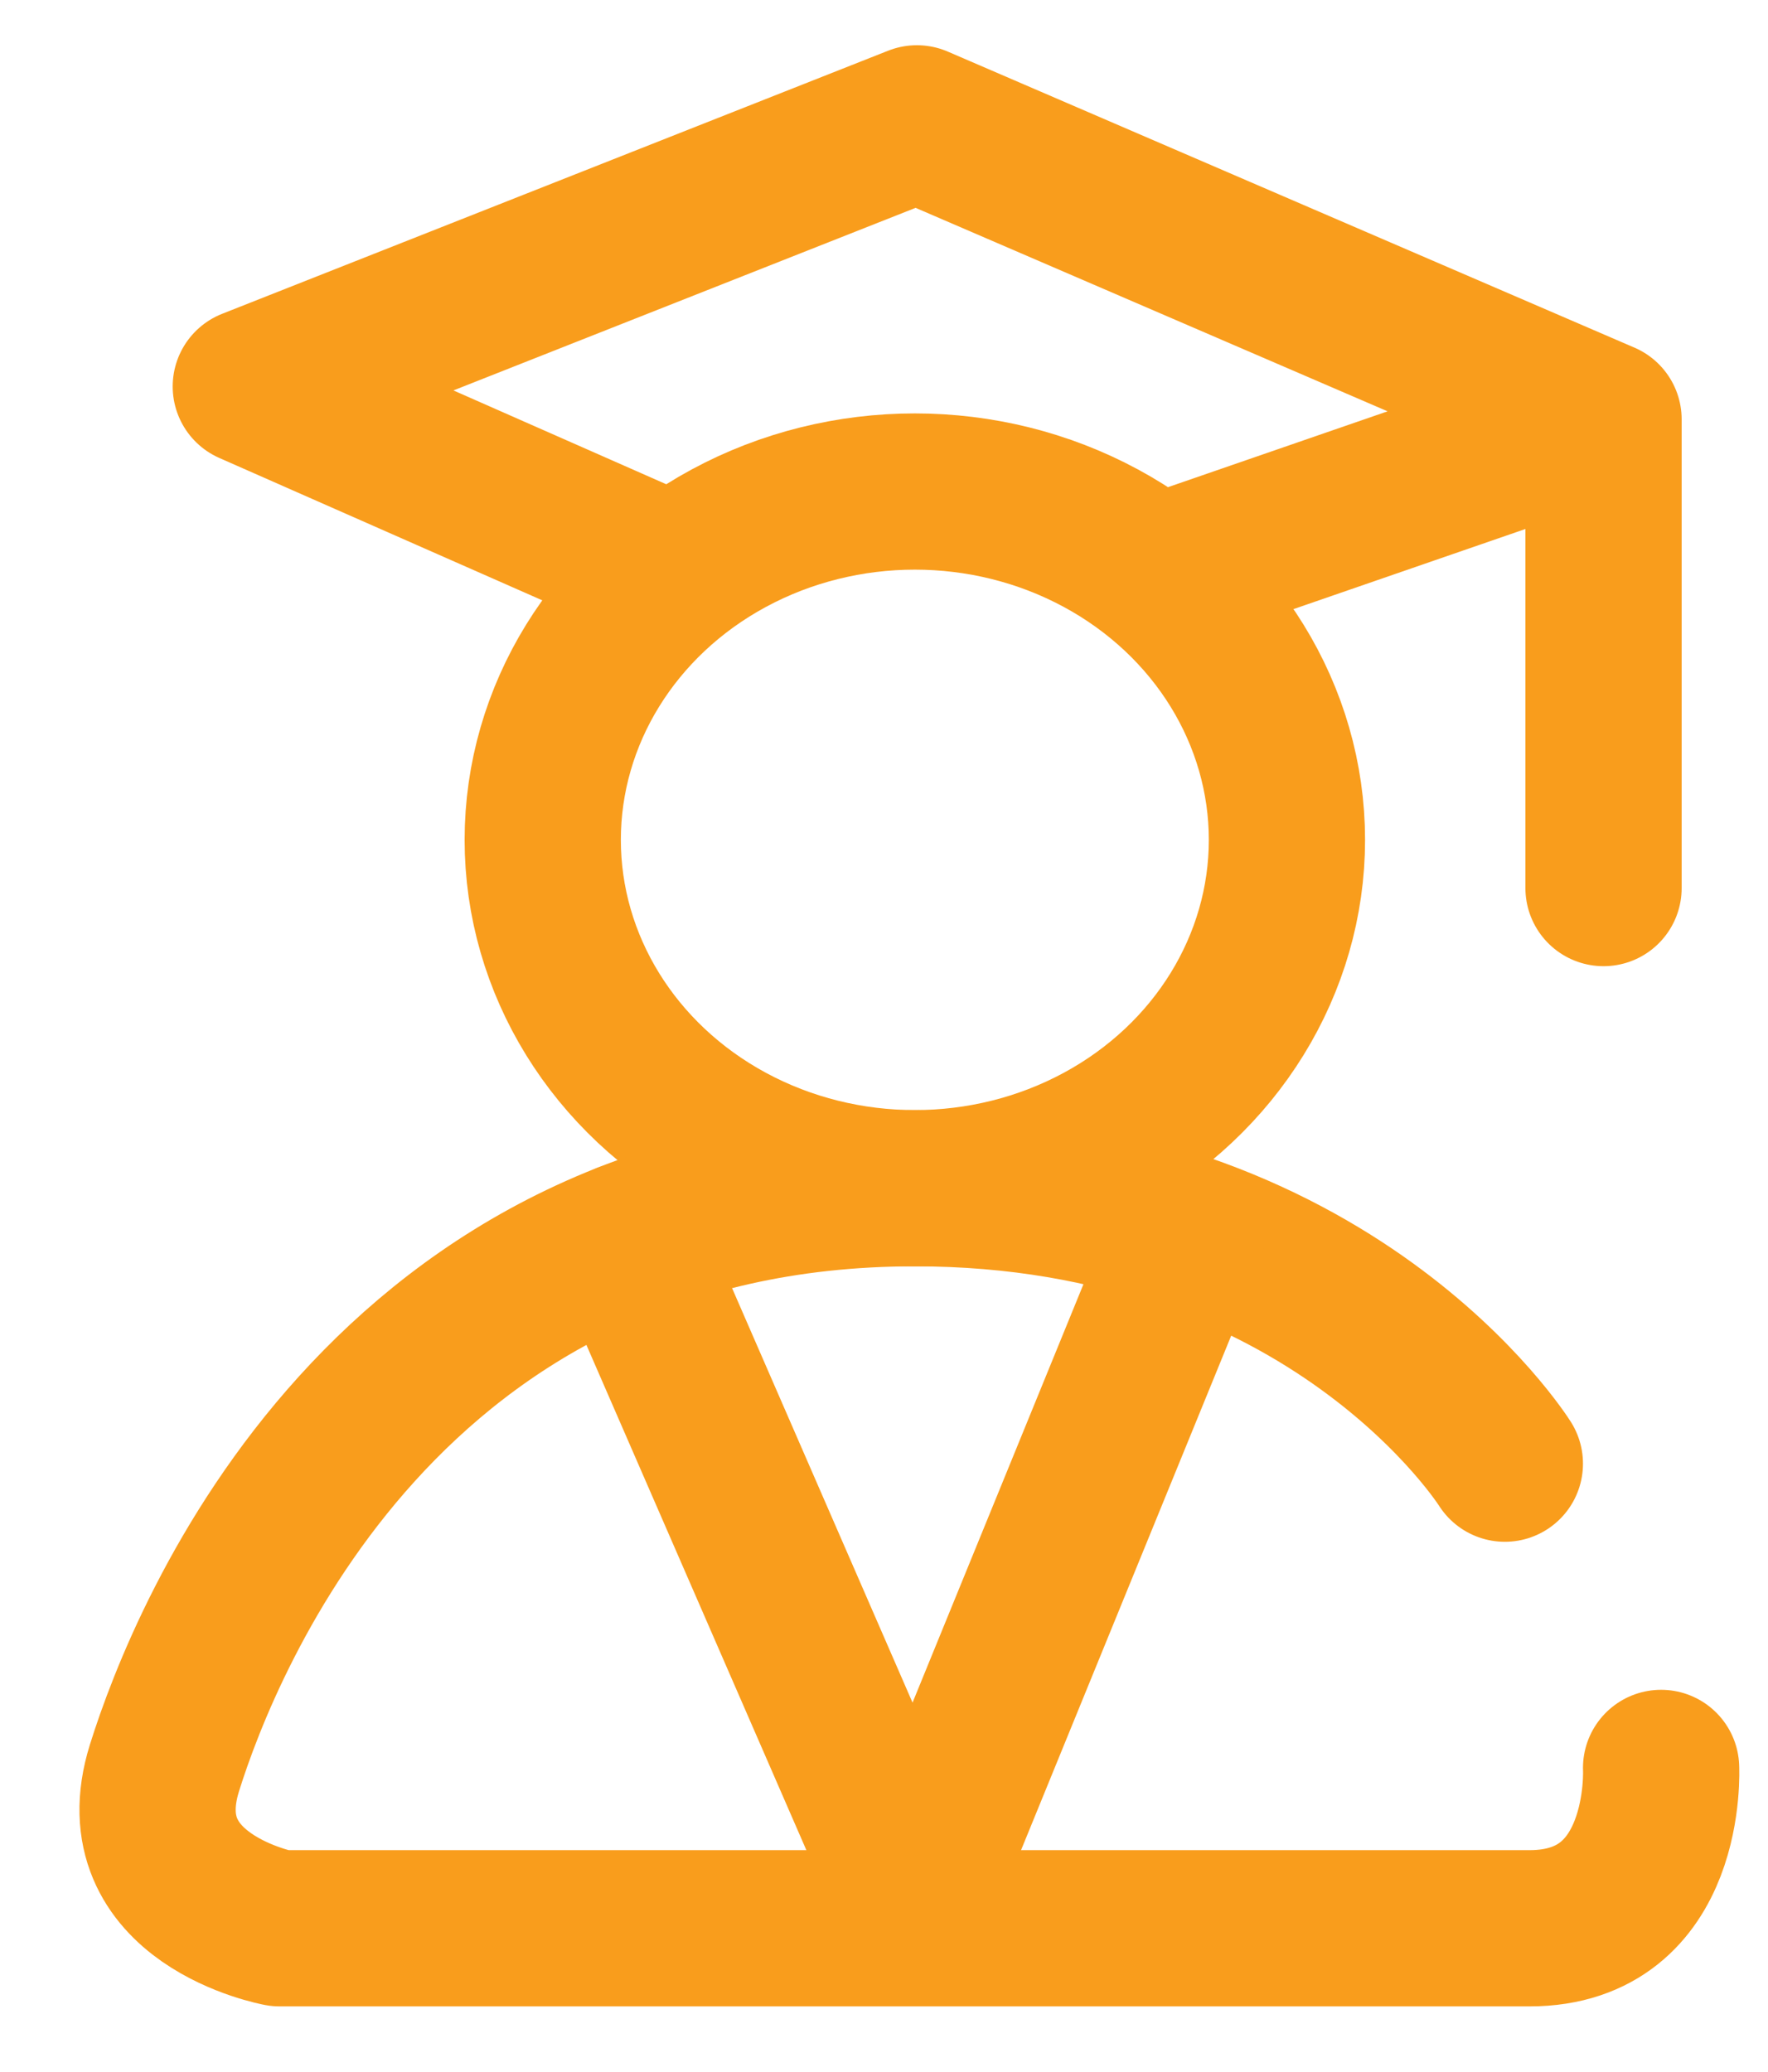
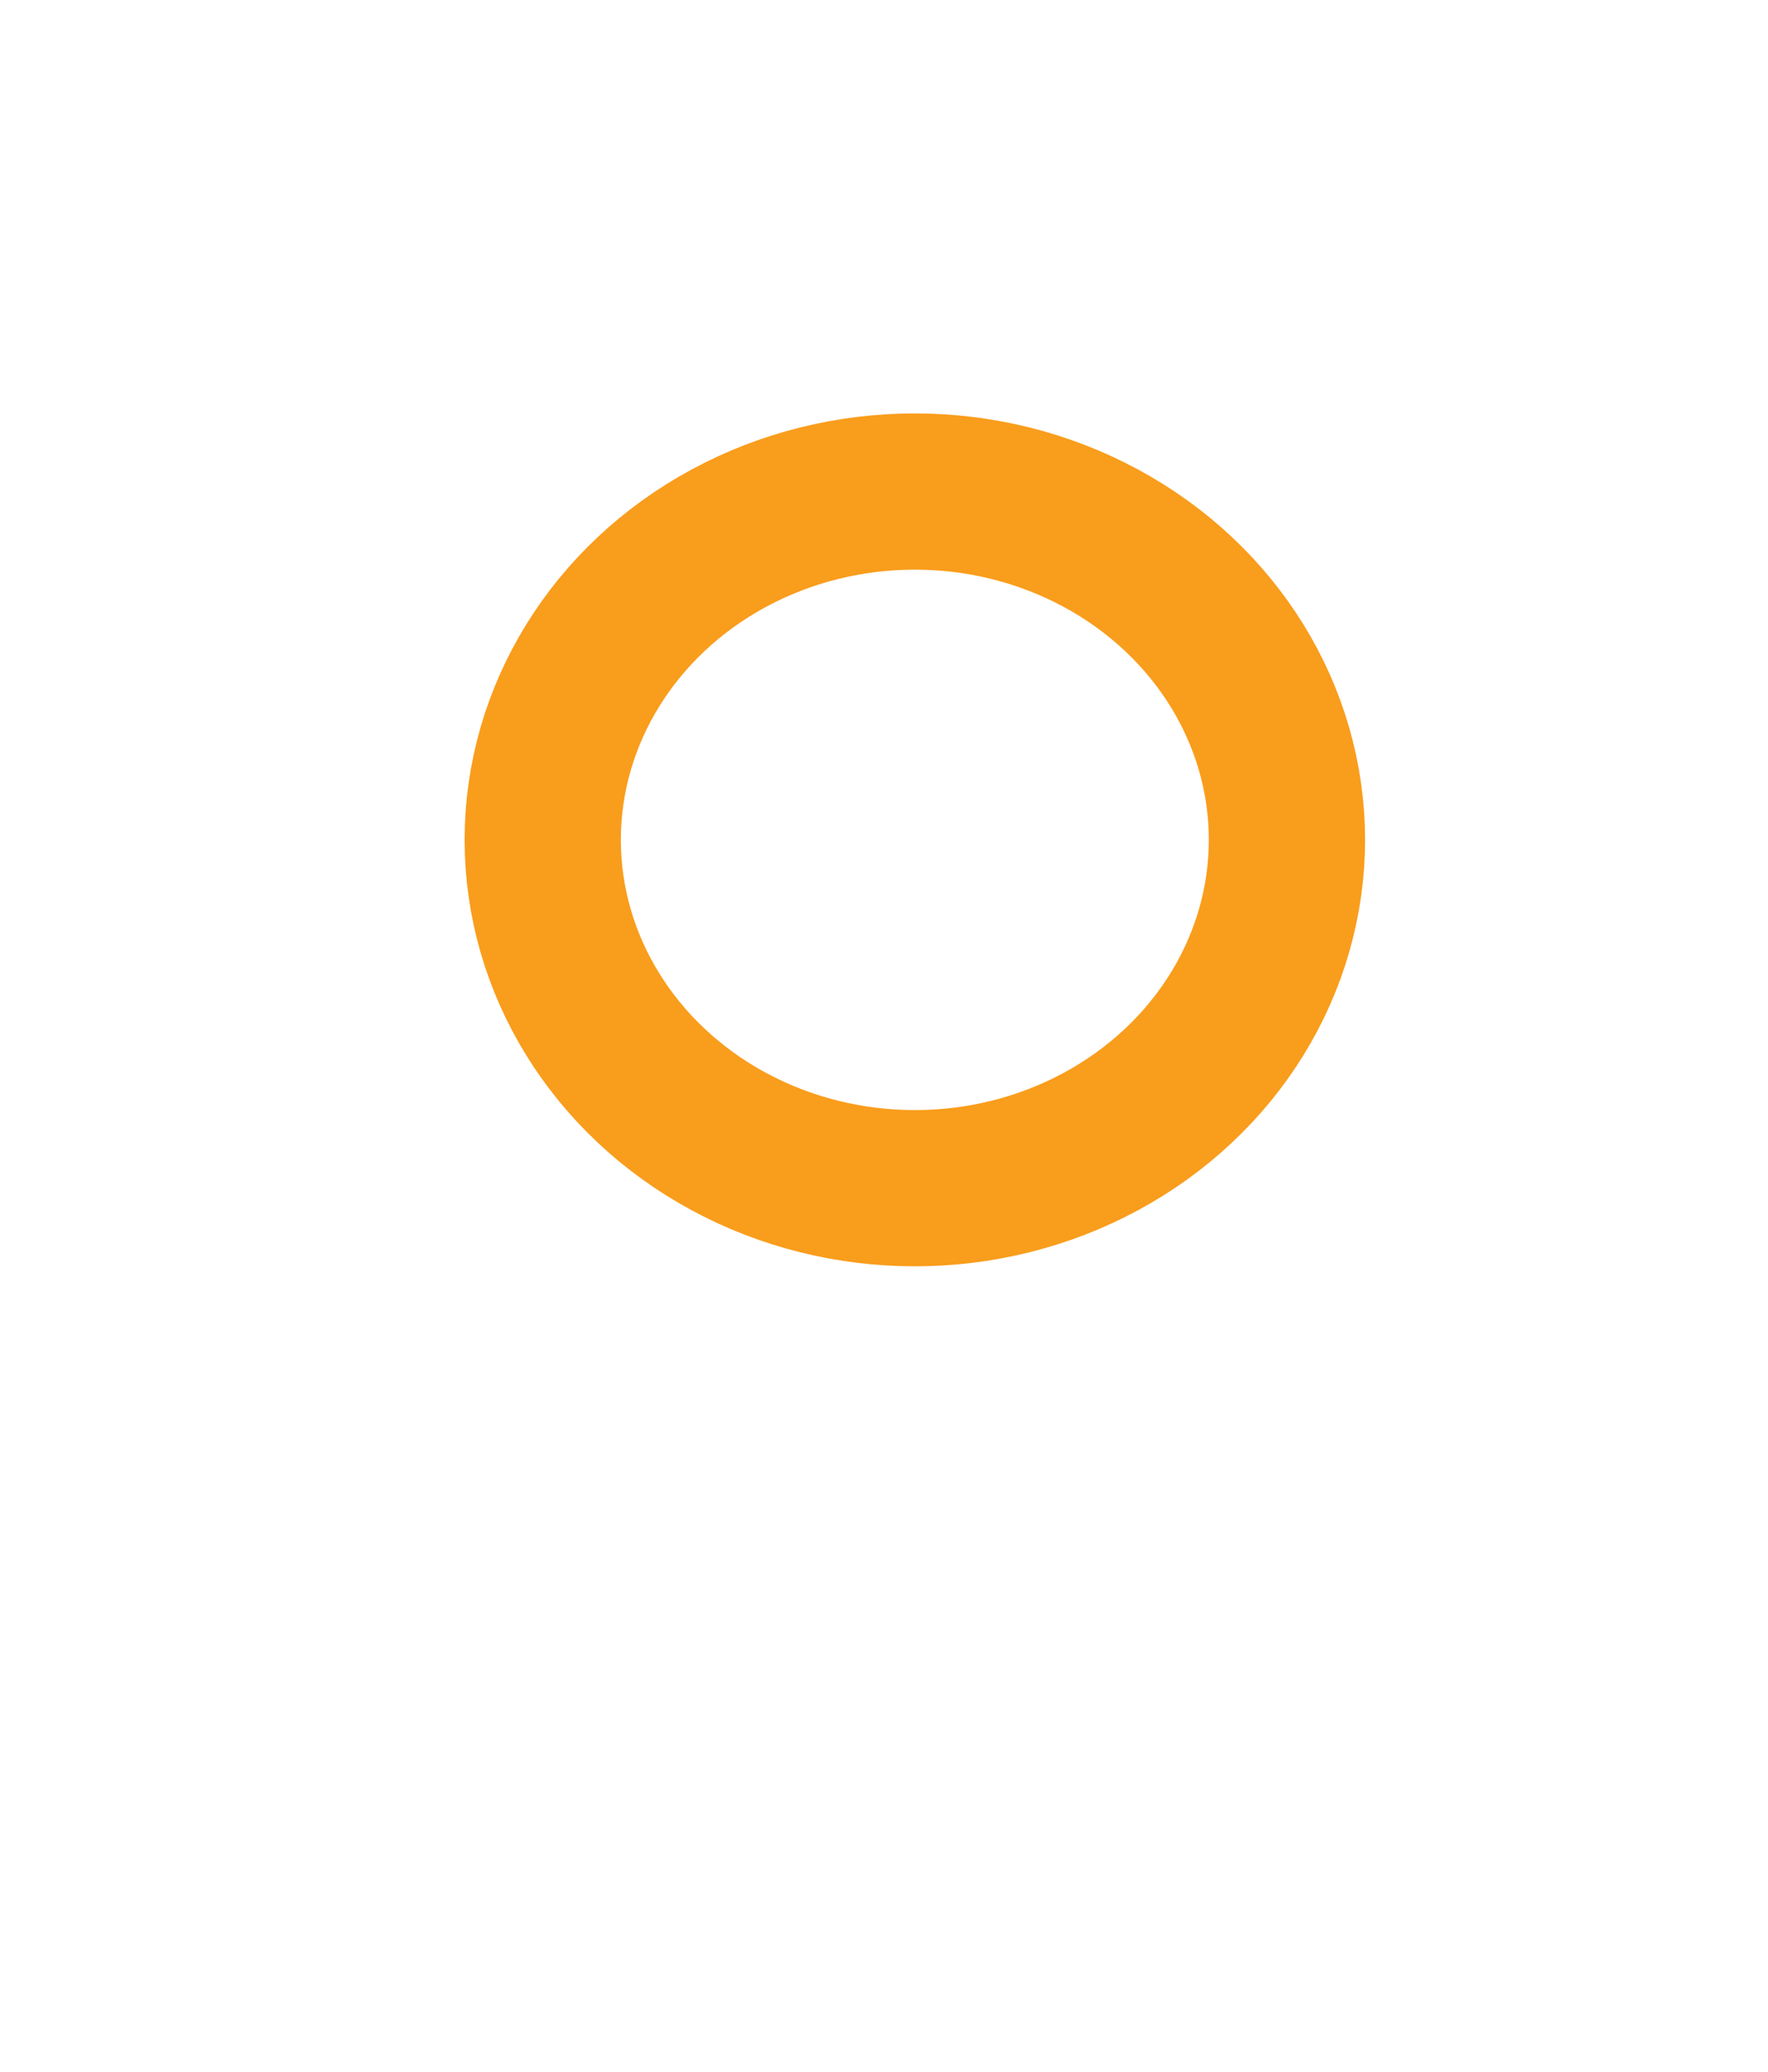
<svg xmlns="http://www.w3.org/2000/svg" height="252" viewBox="0 0 215 252" width="215">
  <g style="fill:none;stroke:#f99d1c;stroke-width:19;stroke-linecap:round;stroke-linejoin:round;stroke-miterlimit:10">
-     <path d="m195 108v-57l-83.5-36-81 32 46.5 20.5m118-16.5-50.81 17.552" />
    <ellipse cx="111.25" cy="102.138" rx="45.25" ry="42.362" />
-     <path d="m202 215s1 19.5-16 19.5h-152s-19-3.5-14-19.5 27-70.5 91.25-70.5c50.75 0 71.75 33.5 71.75 33.5" />
-     <path d="m76.14 150.854 35.11 80.646 32.94-80.646" />
  </g>
</svg>